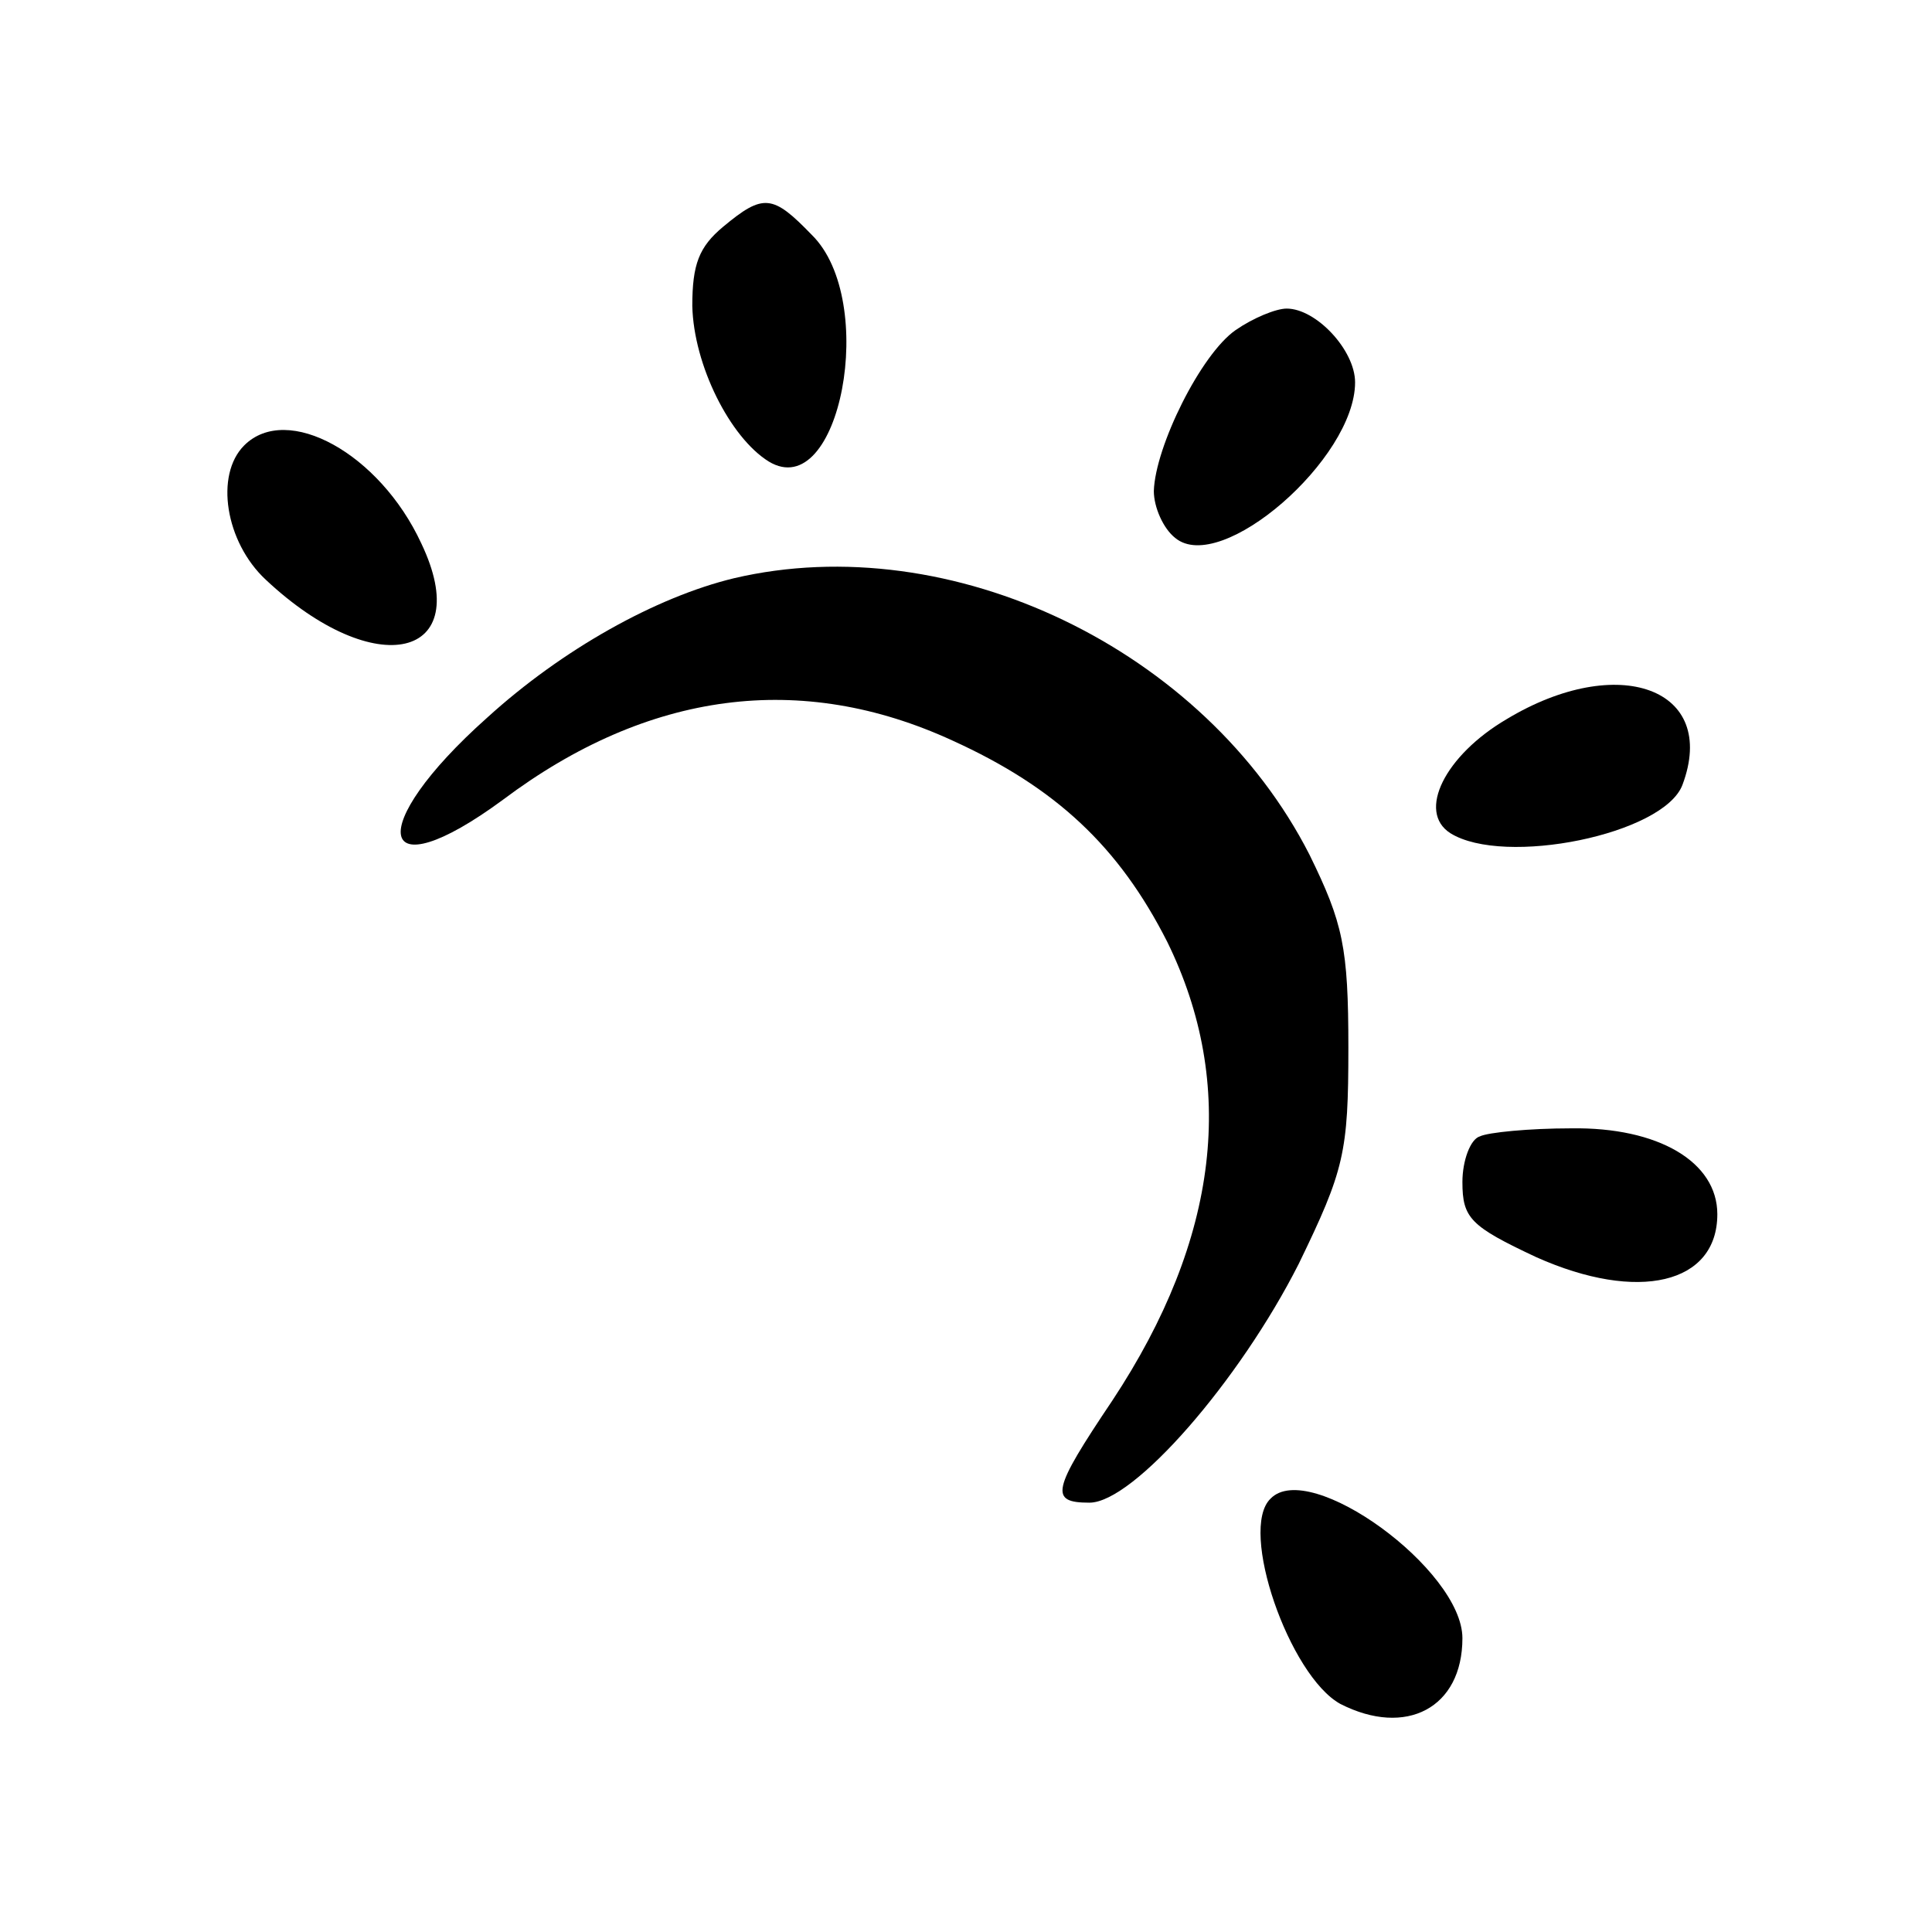
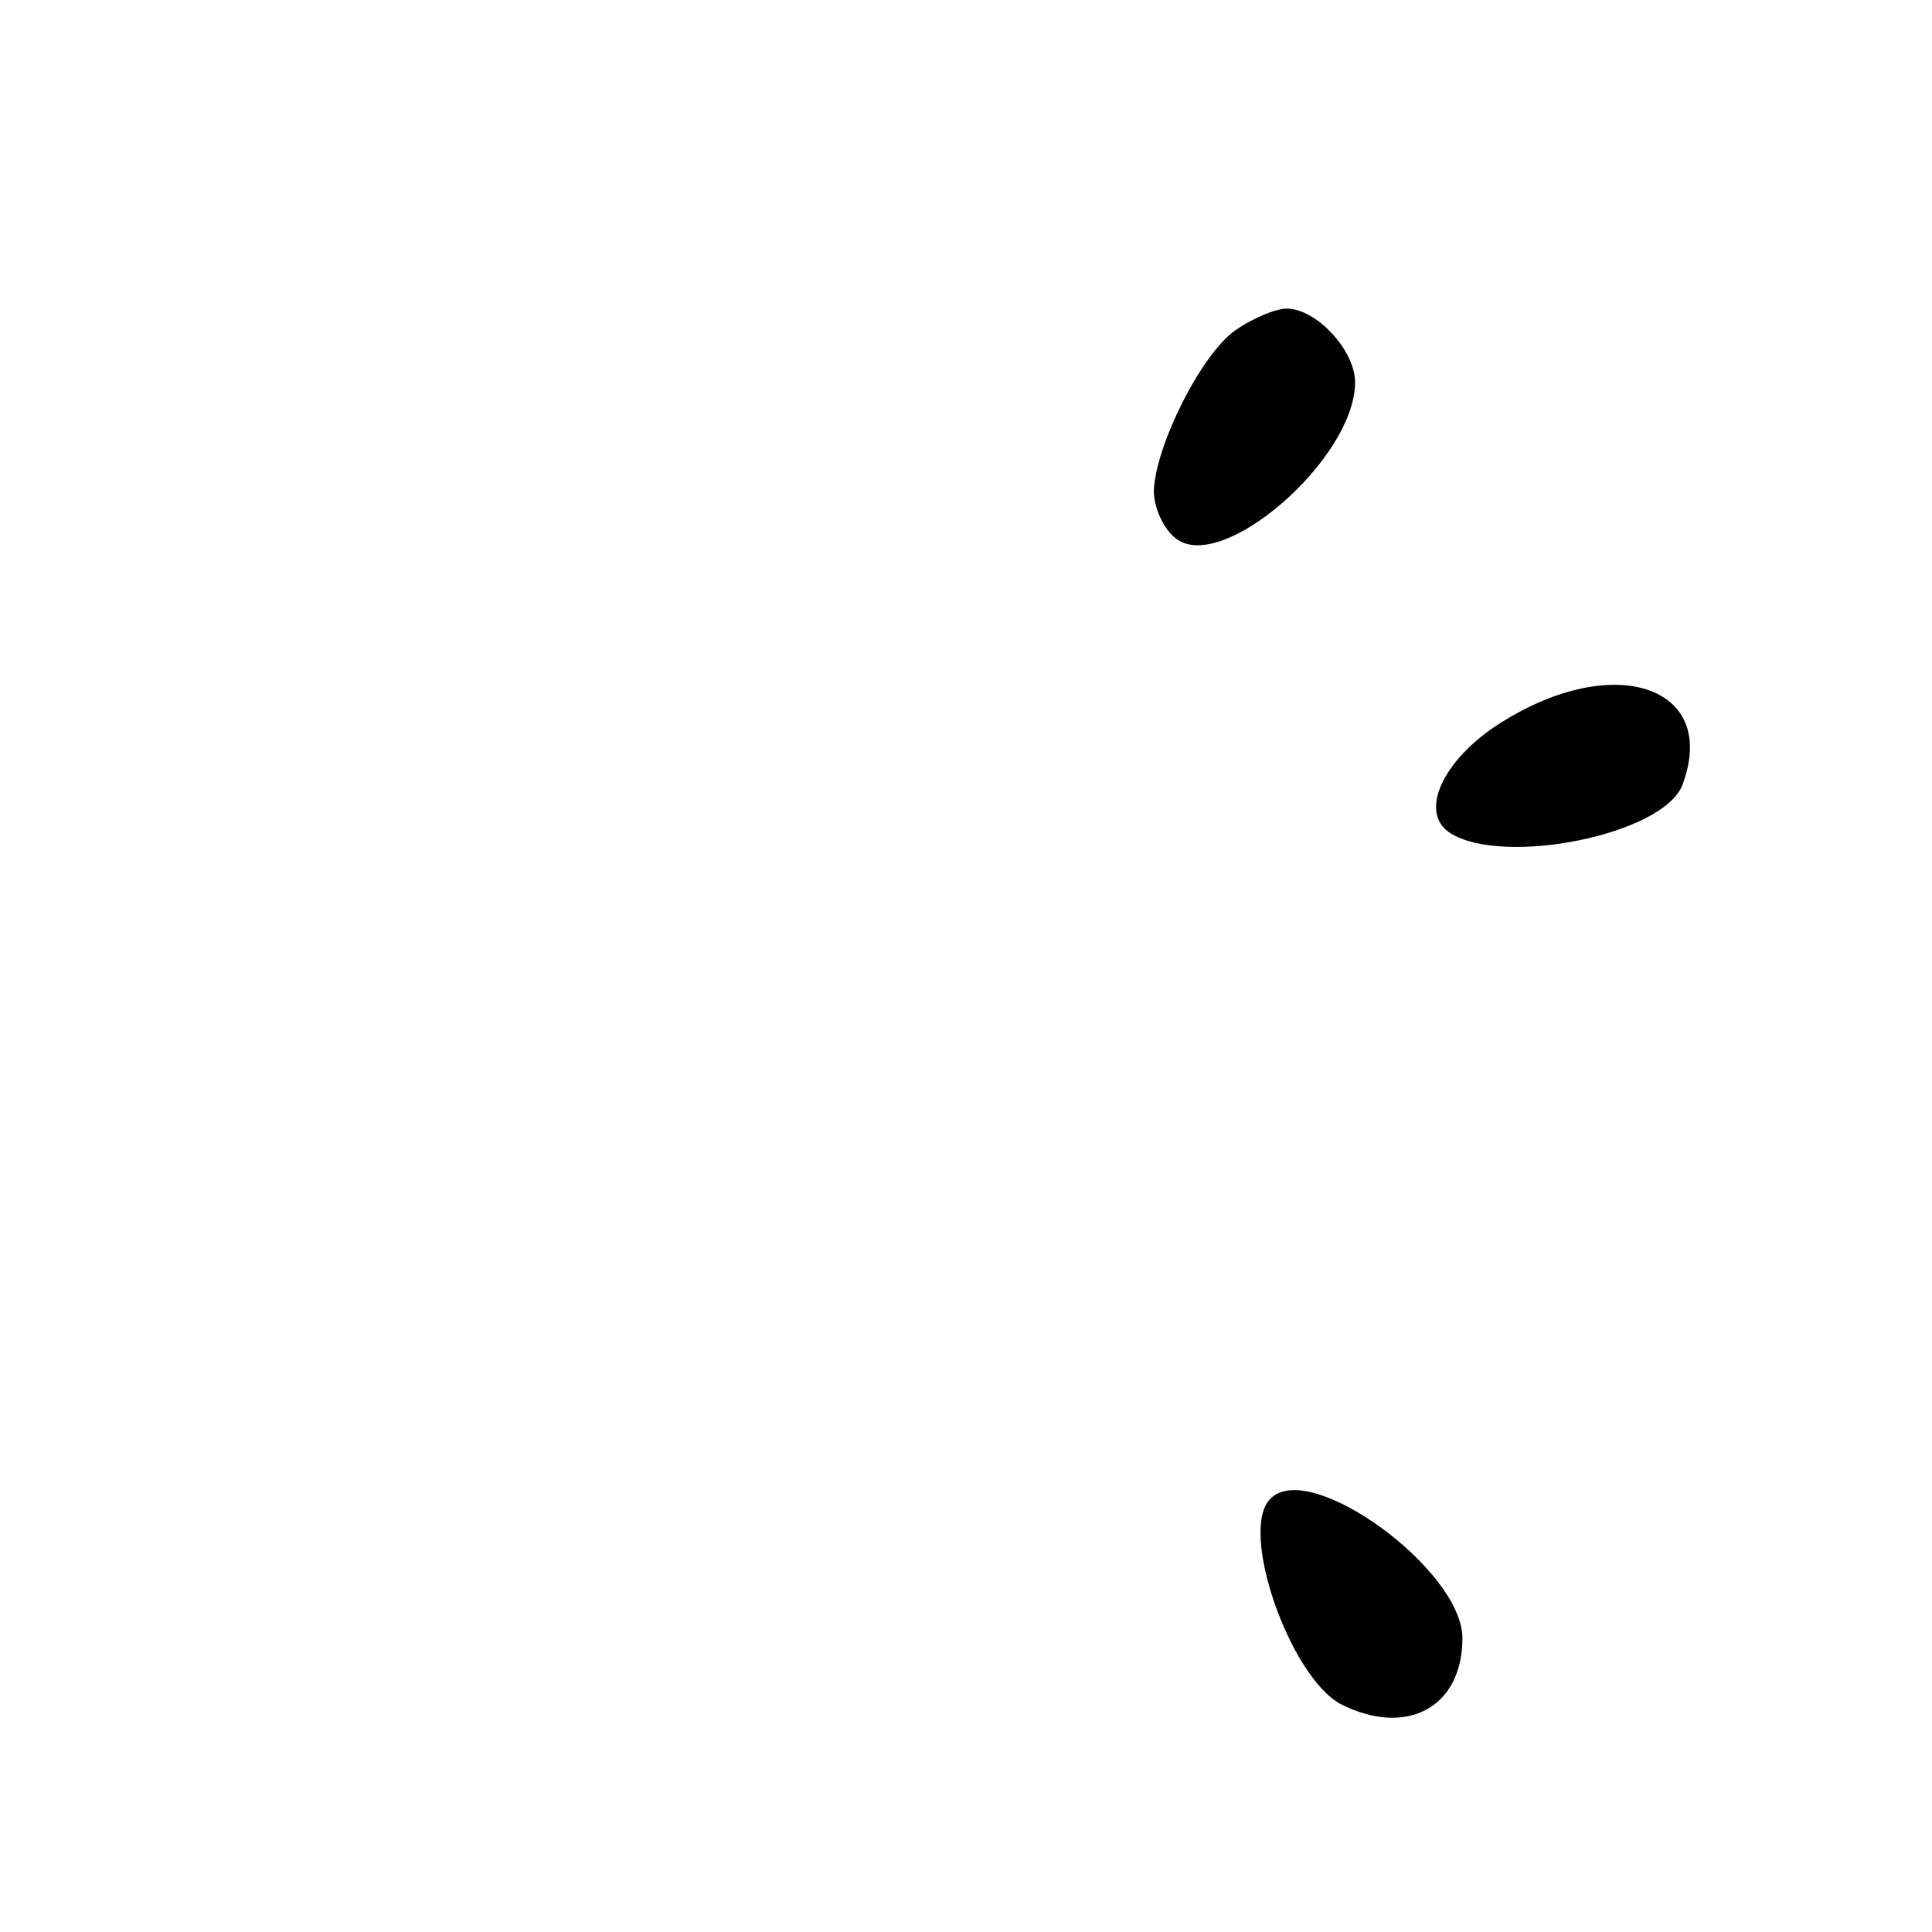
<svg xmlns="http://www.w3.org/2000/svg" version="1.0" width="144pt" height="144pt" viewBox="0 0 144 144" preserveAspectRatio="xMidYMid meet">
  <g transform="translate(0,144) scale(0.1,-0.1)" fill="#000000" stroke="none">
-     <path d="M539 1271 c-18 -15 -23 -28 -23 -59 1 -44 28 -98 57 -116 53 -32 82 120 32 169 -29 30 -36 31 -66 6z" />
    <path d="M921 1194 c-26 -18 -60 -87 -61 -120 0 -12 7 -28 16 -35 34 -28 134 59 134 116 0 24 -29 55 -51 55 -8 0 -25 -7 -38 -16z" />
-     <path d="M182 1108 c-22 -22 -14 -72 16 -100 82 -77 157 -59 116 27 -31 67 -100 105 -132 73z" />
-     <path d="M547 1009 c-58 -14 -128 -53 -184 -104 -92 -82 -83 -131 12 -61 108 81 222 96 335 44 77 -35 124 -79 160 -150 52 -106 39 -221 -41 -342 -45 -67 -47 -76 -17 -76 33 0 112 91 156 178 34 70 37 83 37 161 0 75 -4 93 -29 144 -78 153 -267 244 -429 206z" />
    <path d="M1123 904 c-46 -27 -67 -69 -42 -85 40 -25 159 -1 173 36 27 72 -48 99 -131 49z" />
-     <path d="M1103 593 c-7 -2 -13 -18 -13 -34 0 -27 6 -33 55 -56 76 -34 135 -20 135 32 0 39 -44 65 -109 64 -31 0 -62 -3 -68 -6z" />
    <path d="M947 323 c-24 -23 14 -132 52 -153 49 -25 91 -3 91 49 0 51 -114 134 -143 104z" />
  </g>
</svg>